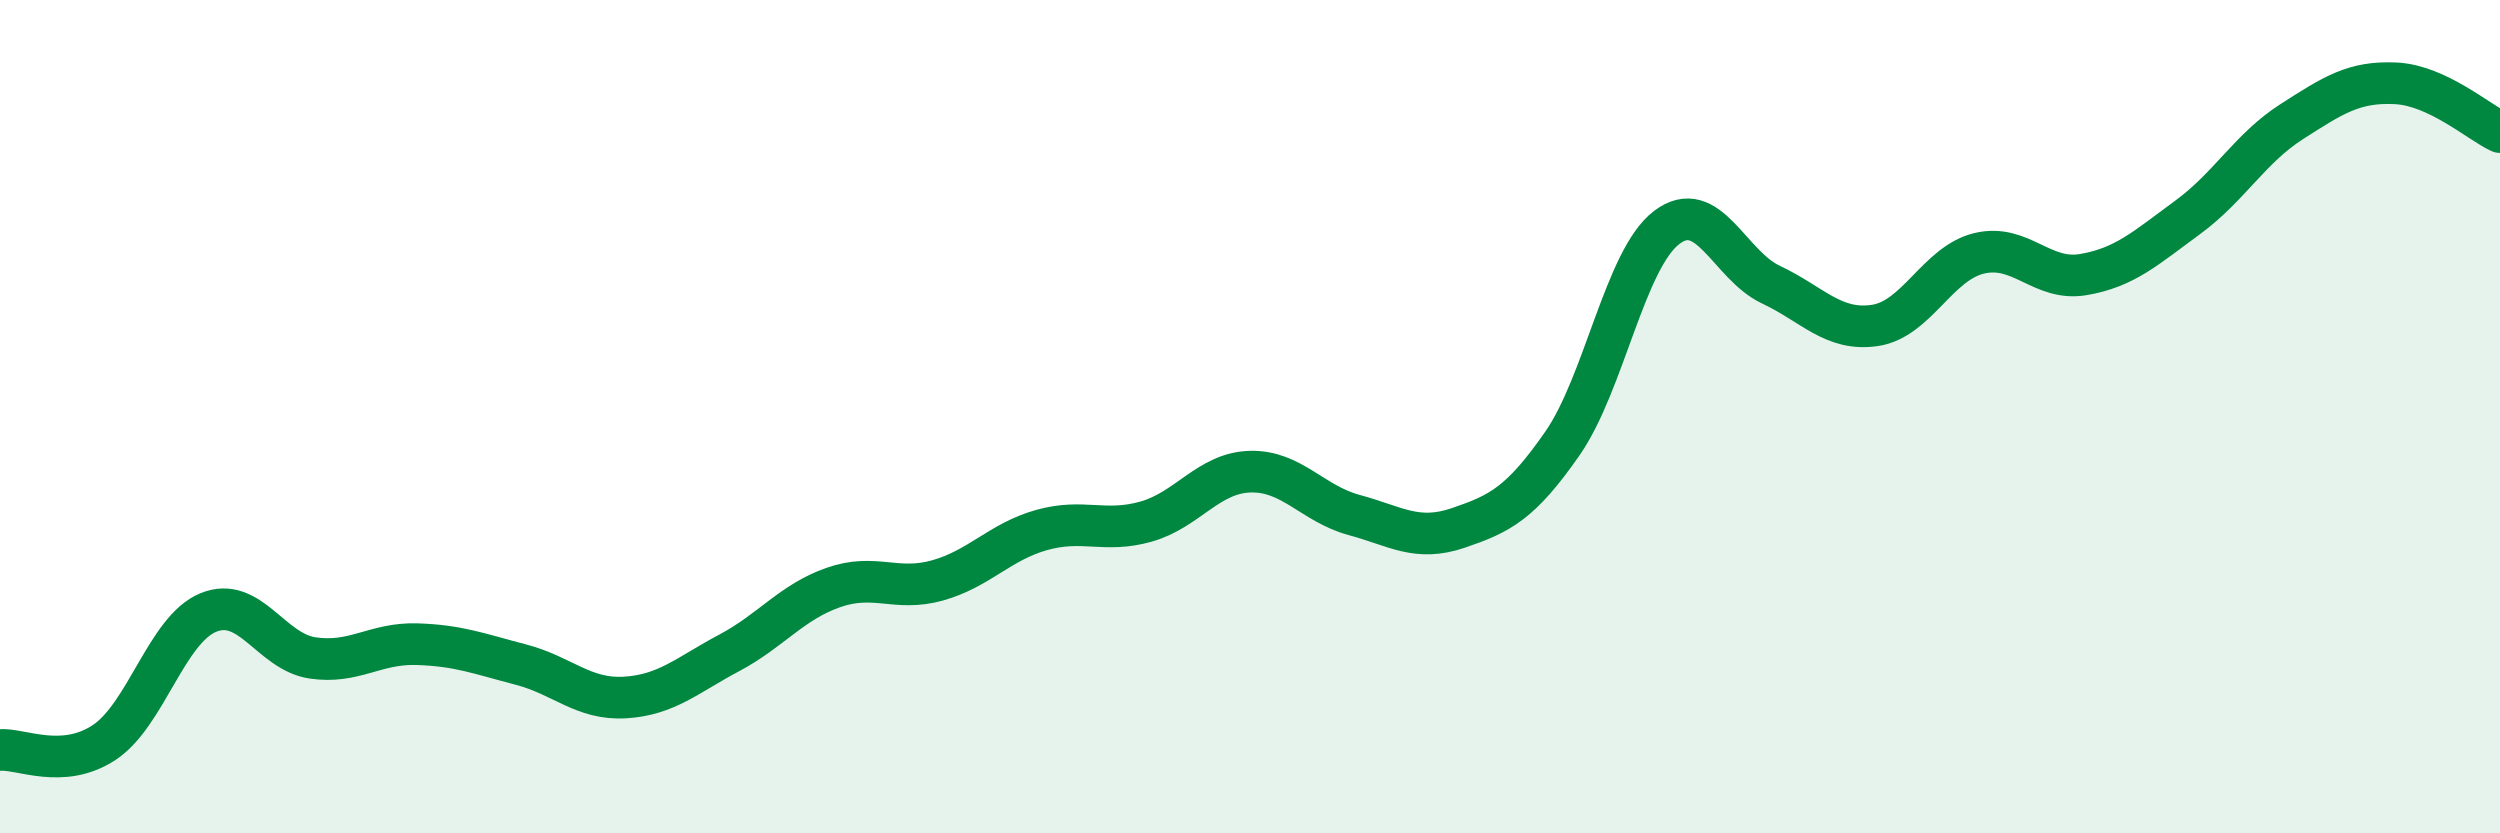
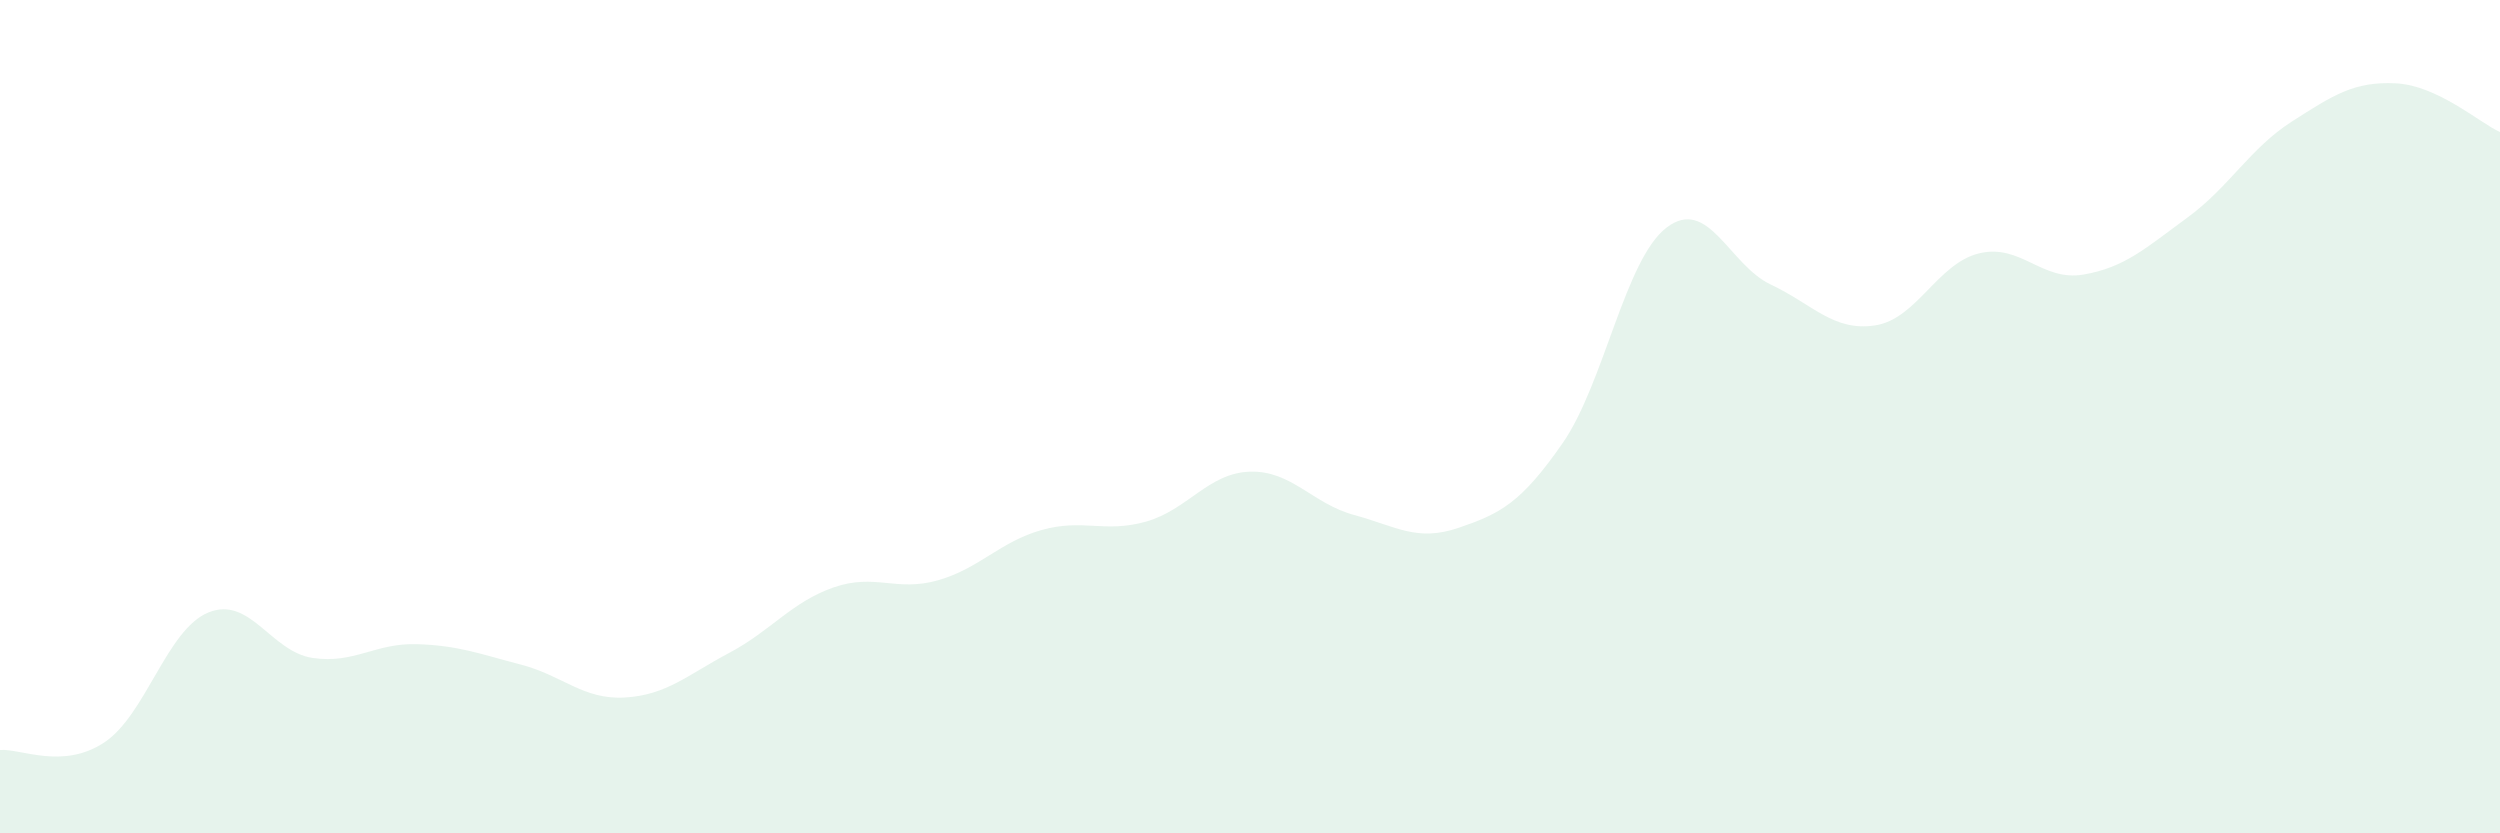
<svg xmlns="http://www.w3.org/2000/svg" width="60" height="20" viewBox="0 0 60 20">
  <path d="M 0,18 C 0.5,17.96 1.5,18.48 2.5,17.82 C 3.5,17.16 4,15.11 5,14.7 C 6,14.29 6.5,15.64 7.5,15.79 C 8.5,15.94 9,15.43 10,15.46 C 11,15.49 11.5,15.69 12.5,15.95 C 13.5,16.21 14,16.8 15,16.74 C 16,16.68 16.5,16.2 17.5,15.67 C 18.5,15.14 19,14.45 20,14.1 C 21,13.75 21.5,14.21 22.5,13.93 C 23.5,13.65 24,13 25,12.72 C 26,12.44 26.5,12.8 27.5,12.52 C 28.5,12.24 29,11.35 30,11.32 C 31,11.29 31.5,12.09 32.5,12.36 C 33.5,12.63 34,13.01 35,12.67 C 36,12.33 36.5,12.08 37.5,10.64 C 38.5,9.2 39,6.22 40,5.46 C 41,4.7 41.5,6.36 42.5,6.83 C 43.5,7.3 44,7.96 45,7.81 C 46,7.66 46.5,6.32 47.5,6.08 C 48.5,5.84 49,6.76 50,6.59 C 51,6.42 51.5,5.95 52.5,5.22 C 53.5,4.49 54,3.56 55,2.92 C 56,2.28 56.5,1.95 57.5,2 C 58.5,2.05 59.5,2.94 60,3.17L60 20L0 20Z" fill="#008740" opacity="0.1" stroke-linecap="round" stroke-linejoin="round" />
-   <path d="M 0,18 C 0.5,17.96 1.5,18.48 2.5,17.82 C 3.5,17.16 4,15.11 5,14.7 C 6,14.29 6.5,15.64 7.5,15.79 C 8.5,15.94 9,15.43 10,15.46 C 11,15.49 11.5,15.69 12.5,15.95 C 13.5,16.21 14,16.8 15,16.74 C 16,16.68 16.5,16.2 17.5,15.67 C 18.5,15.14 19,14.45 20,14.1 C 21,13.75 21.5,14.21 22.5,13.93 C 23.5,13.65 24,13 25,12.72 C 26,12.44 26.5,12.8 27.5,12.52 C 28.5,12.24 29,11.35 30,11.32 C 31,11.29 31.5,12.09 32.5,12.36 C 33.5,12.63 34,13.01 35,12.67 C 36,12.33 36.5,12.08 37.5,10.64 C 38.5,9.2 39,6.22 40,5.46 C 41,4.7 41.5,6.36 42.5,6.83 C 43.5,7.3 44,7.96 45,7.81 C 46,7.66 46.5,6.32 47.5,6.08 C 48.5,5.84 49,6.76 50,6.59 C 51,6.42 51.5,5.95 52.5,5.22 C 53.5,4.49 54,3.56 55,2.92 C 56,2.28 56.5,1.95 57.5,2 C 58.5,2.05 59.5,2.94 60,3.17" stroke="#008740" stroke-width="1" fill="none" stroke-linecap="round" stroke-linejoin="round" />
</svg>